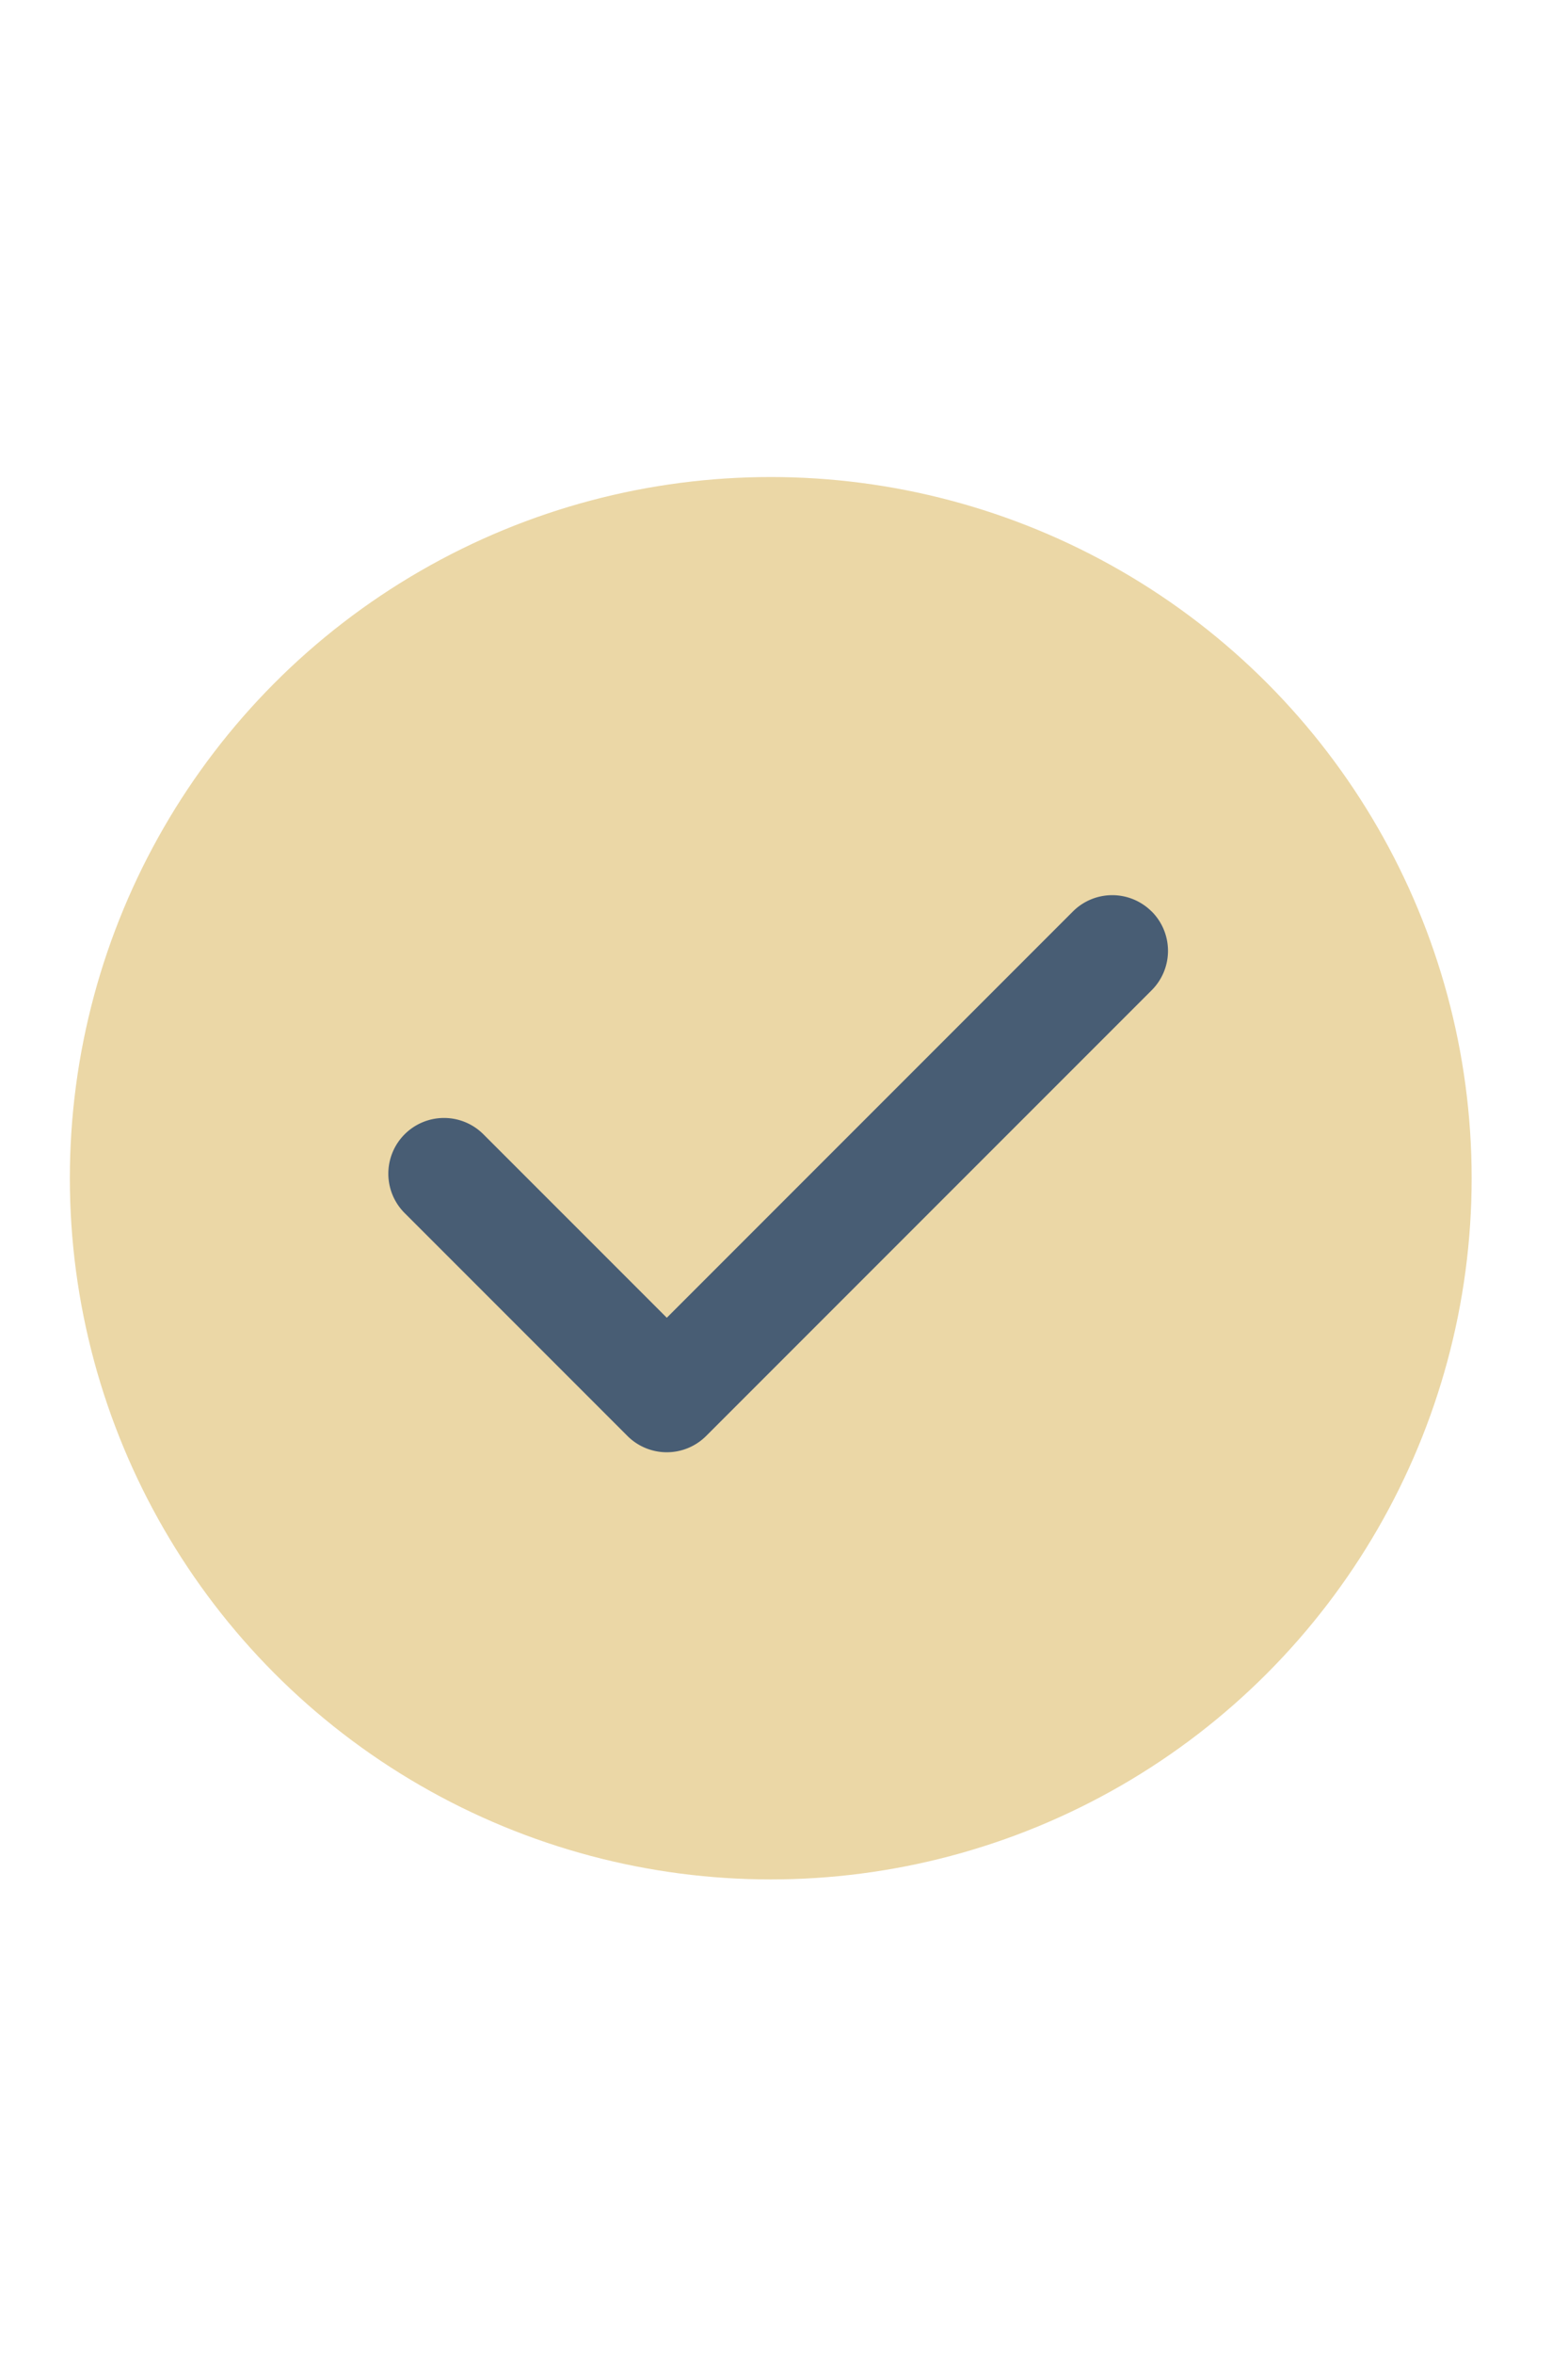
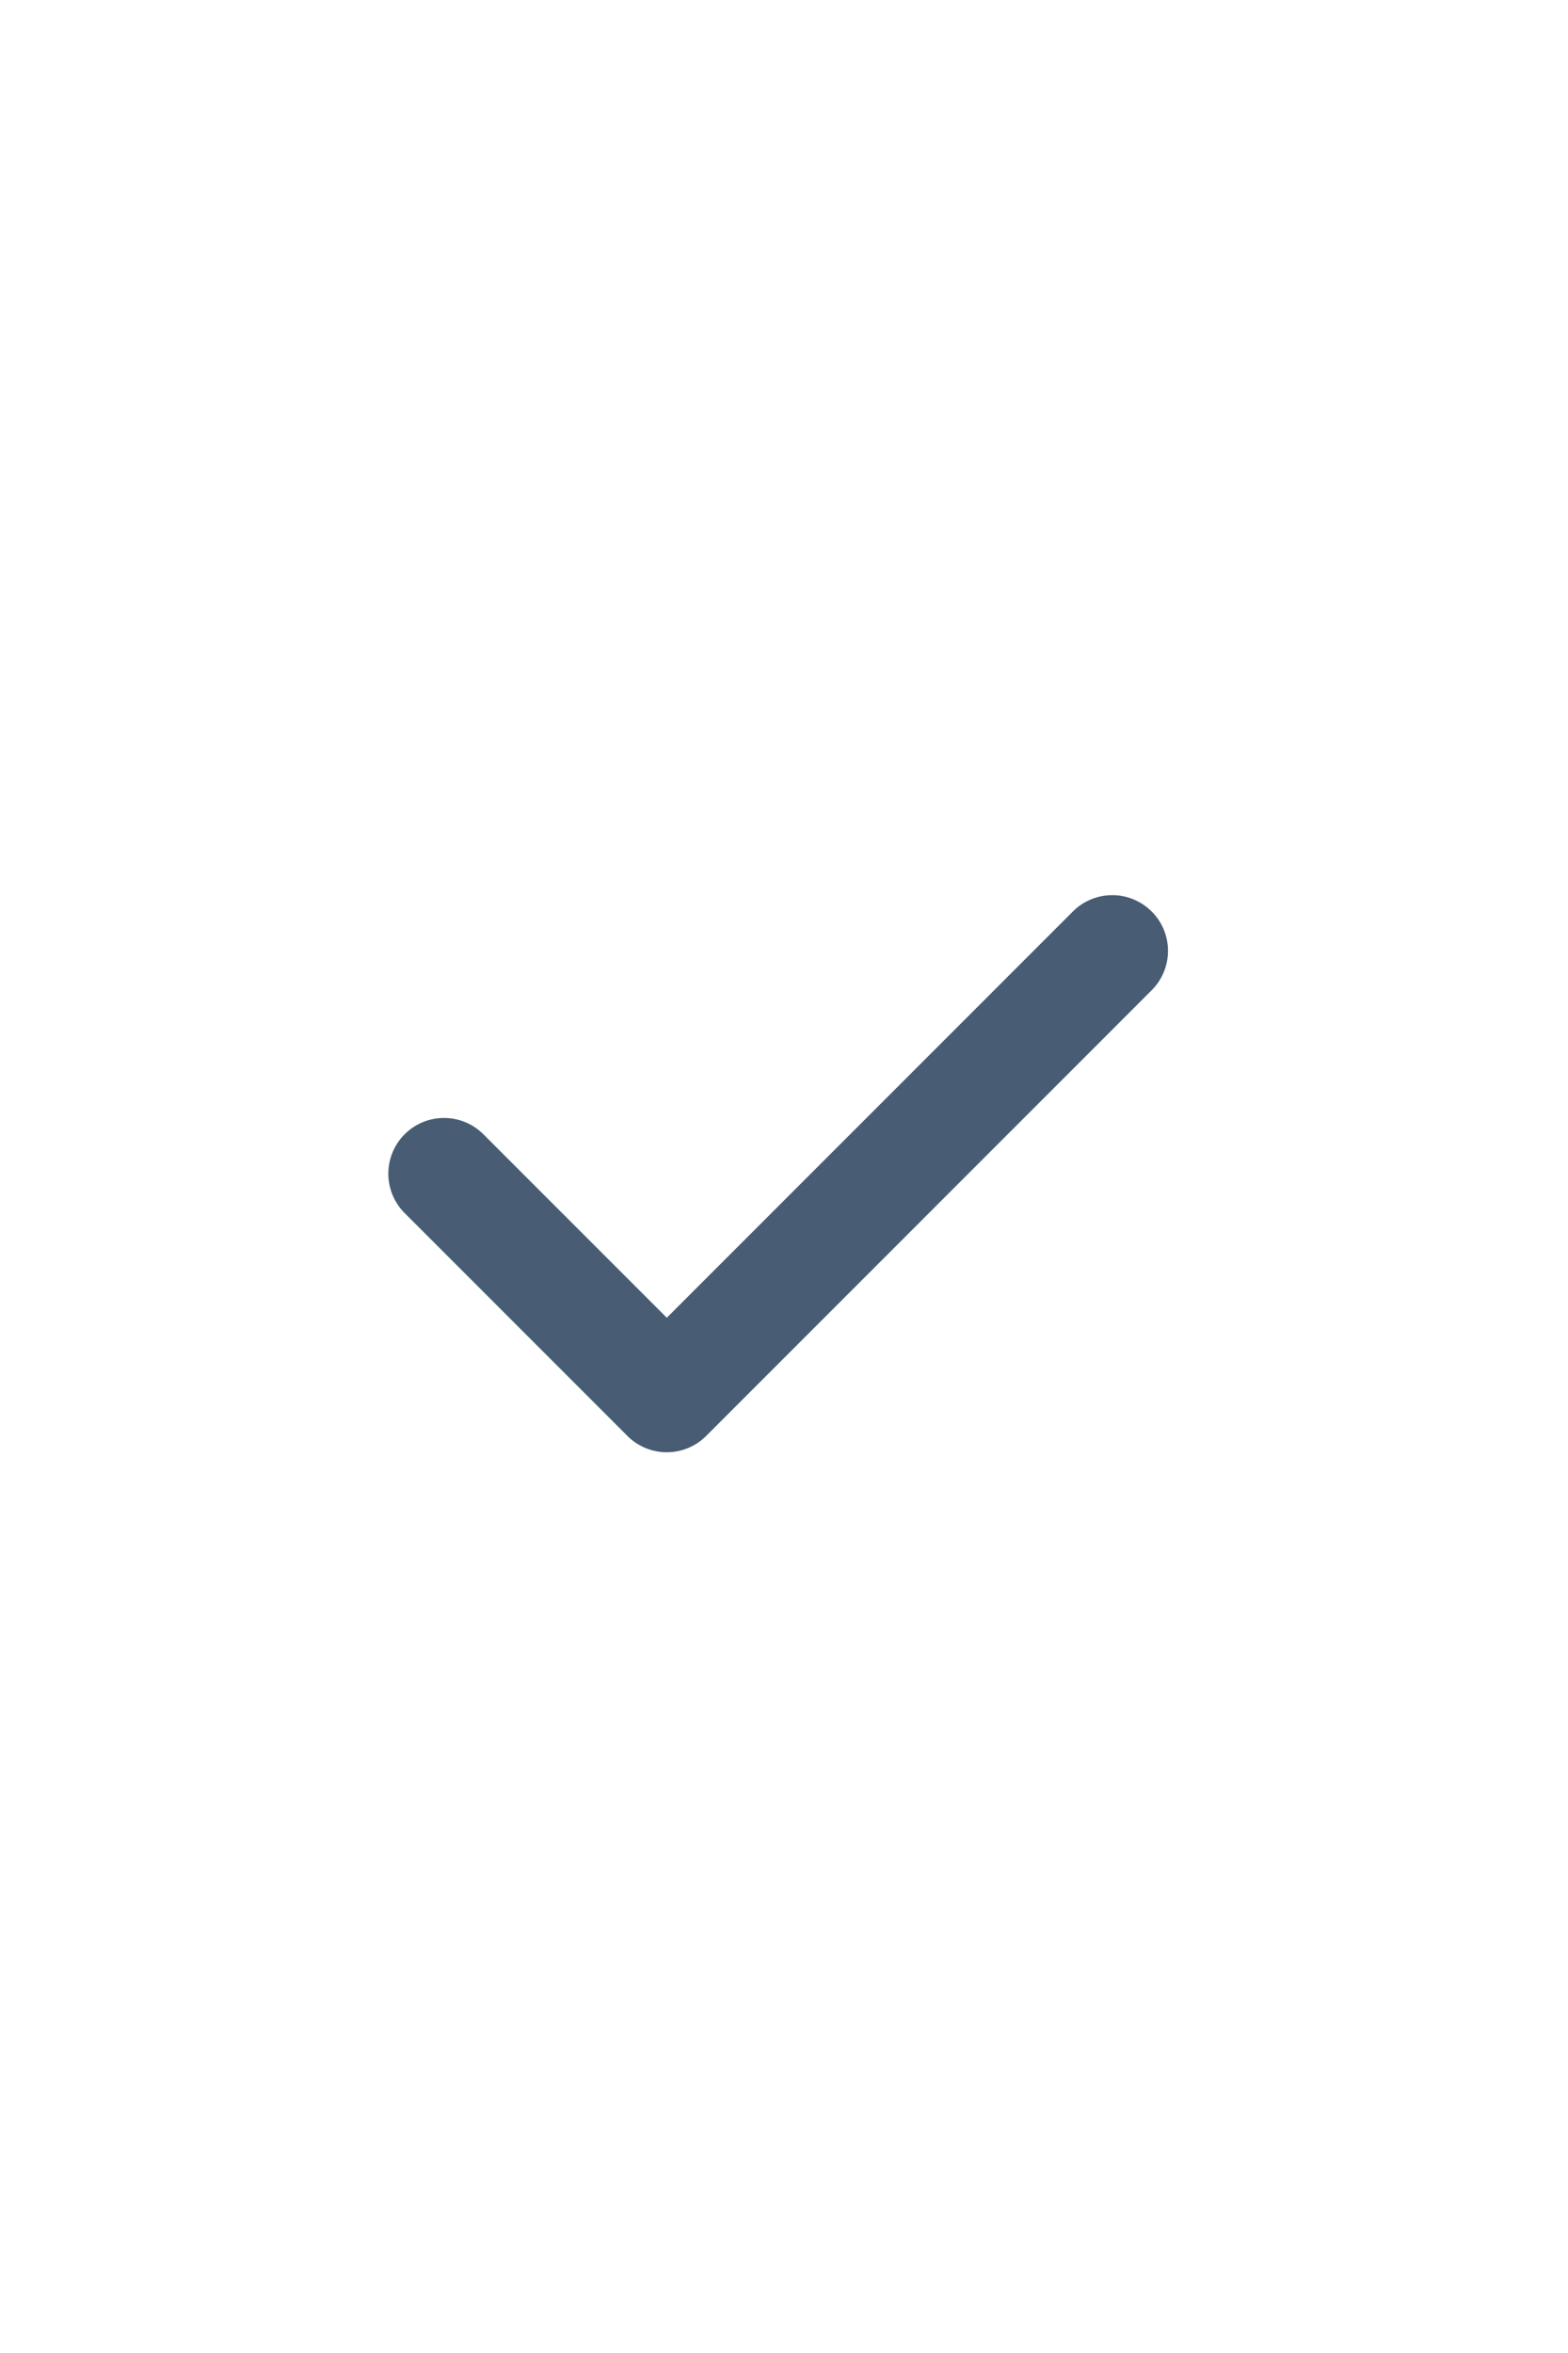
<svg xmlns="http://www.w3.org/2000/svg" height="30px" viewBox="0 0 20 18" fill="#485D74" version="1.1" id="svg71">
-   <circle style="fill:#EBD7A6;fill-opacity:1;stroke:none;stroke-width:1.14" id="path79" cx="9.831" cy="9.022" r="8.94" />
  <path fill-rule="evenodd" d="m 14.69,5.621 a 0.71,0.71 0 0 1 0,1.004 L 9.007,12.308 a 0.71,0.71 0 0 1 -1.004,0 L 5.161,9.466 A 0.71,0.71 0 0 1 6.166,8.462 L 8.505,10.801 13.685,5.621 a 0.71,0.71 0 0 1 1.004,0 z" clip-rule="evenodd" id="path69" style="stroke-width:0.71" />
</svg>